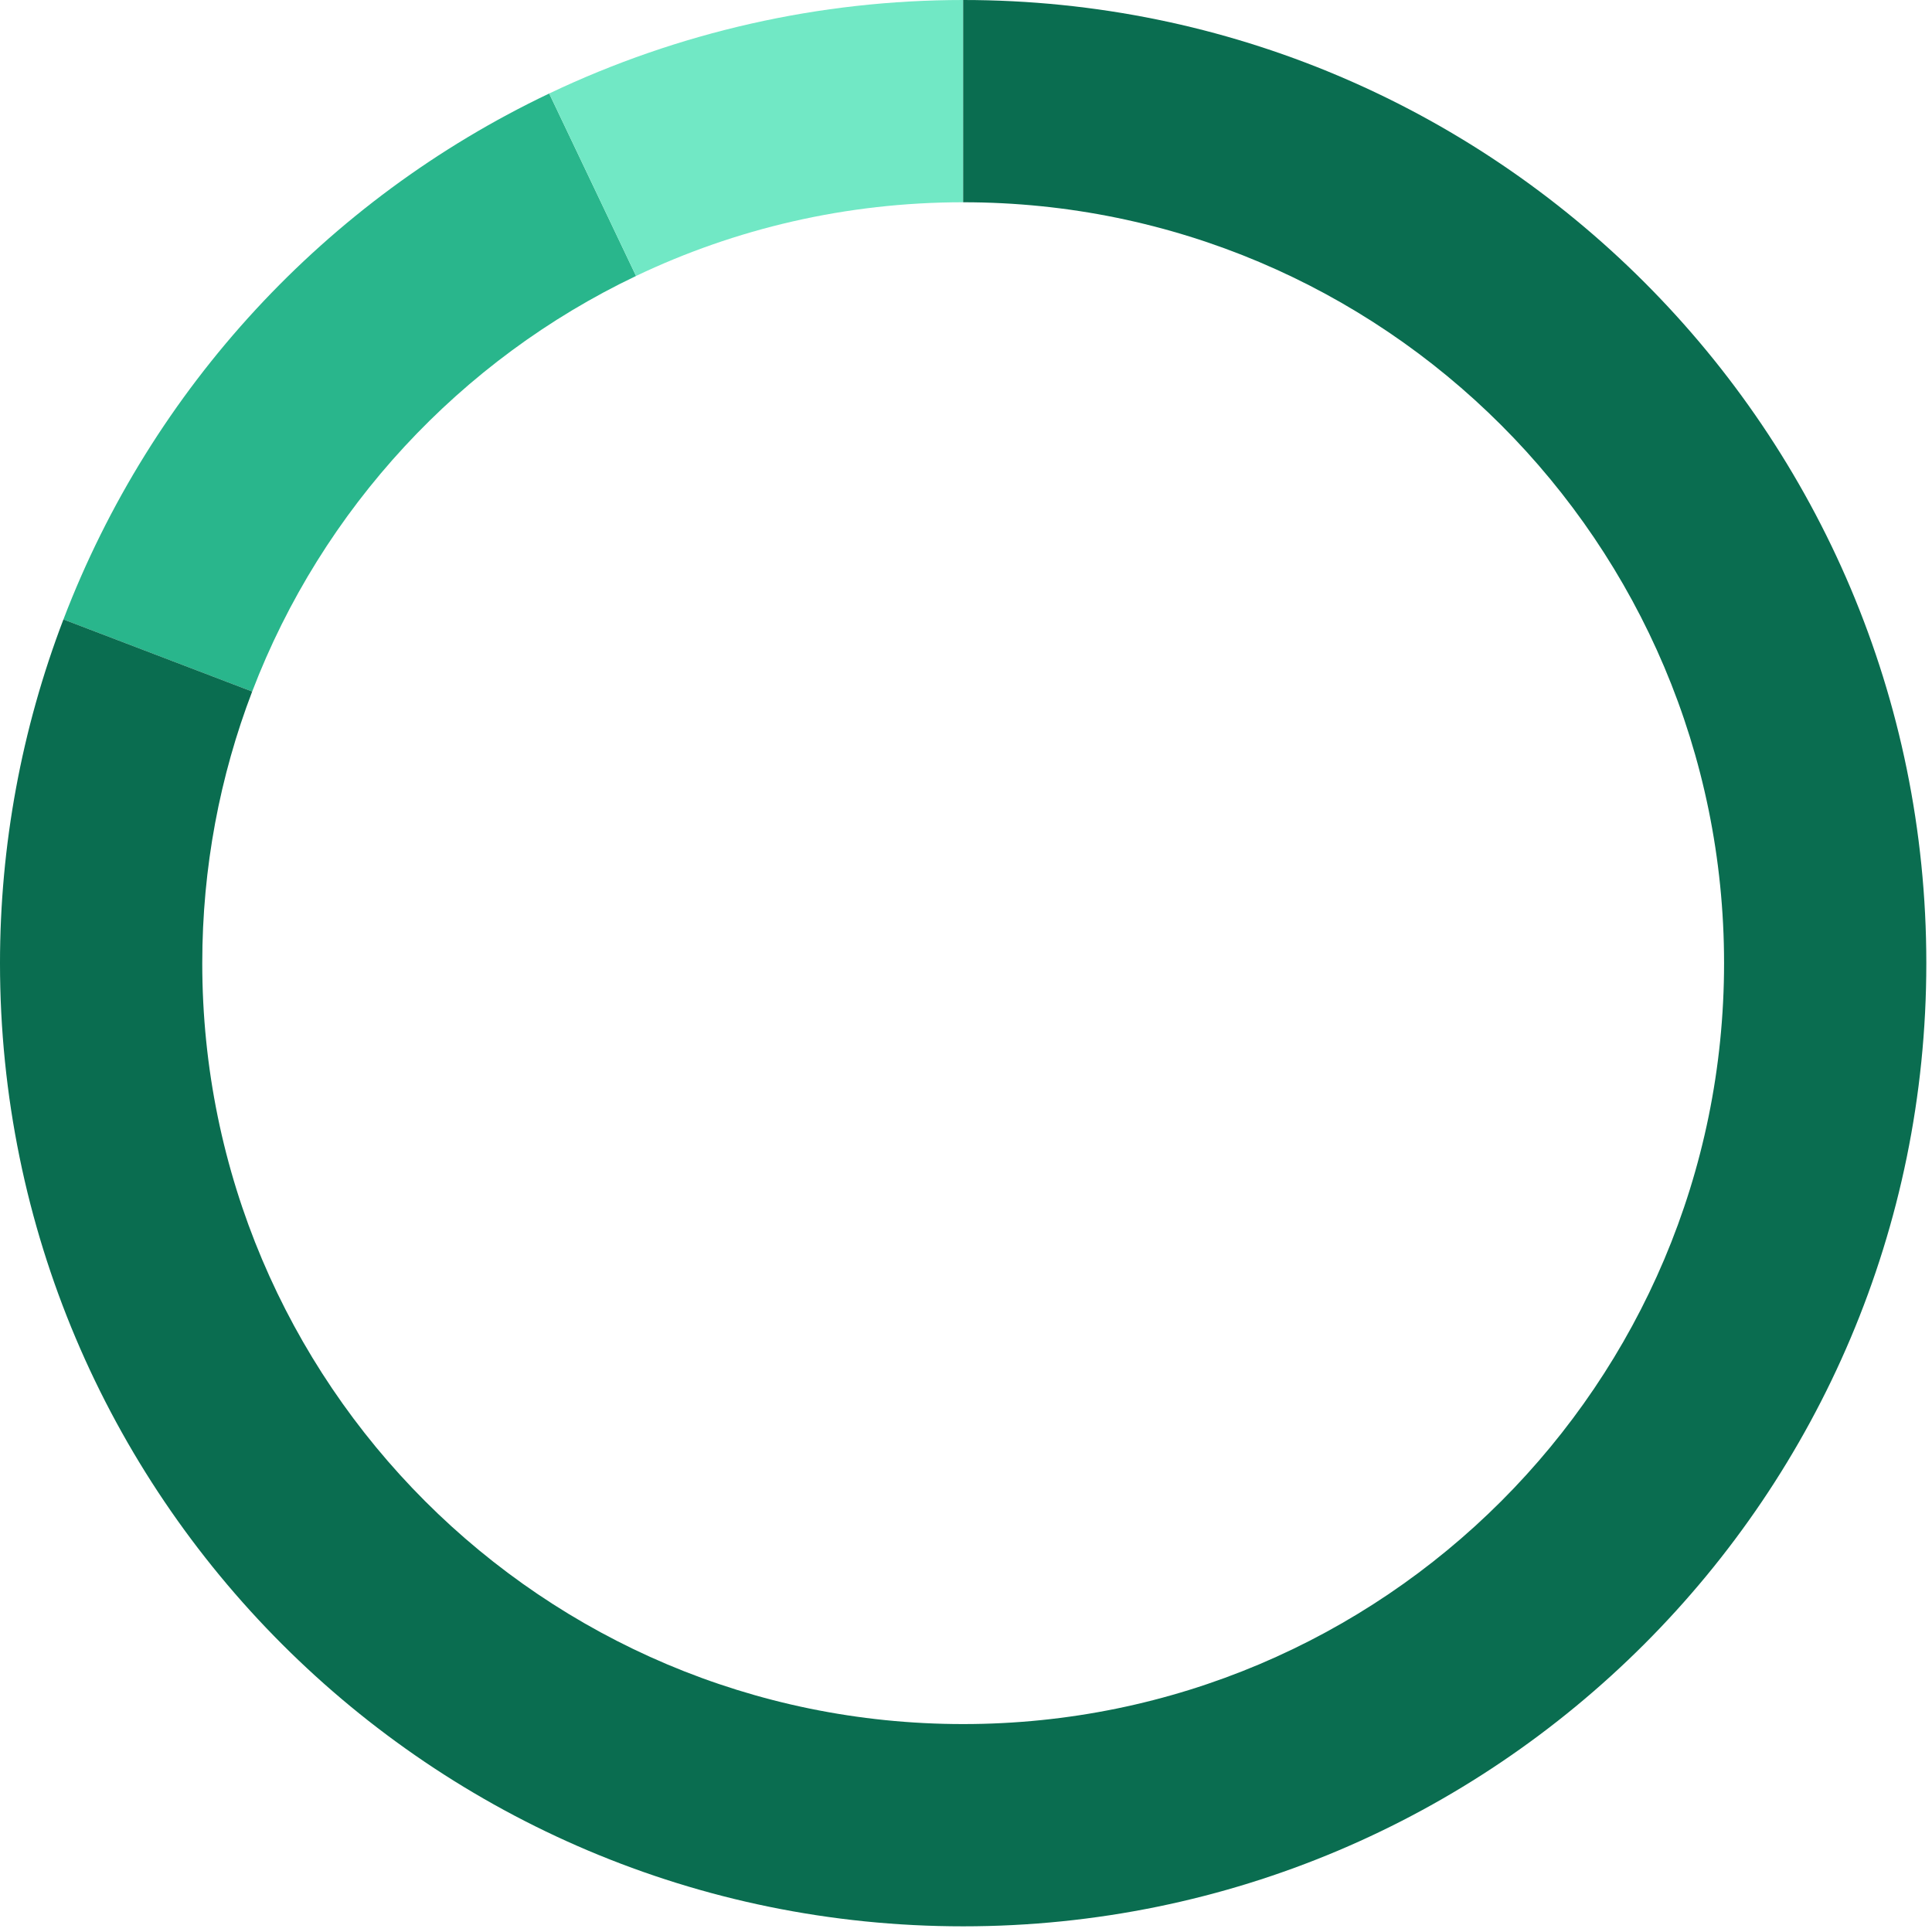
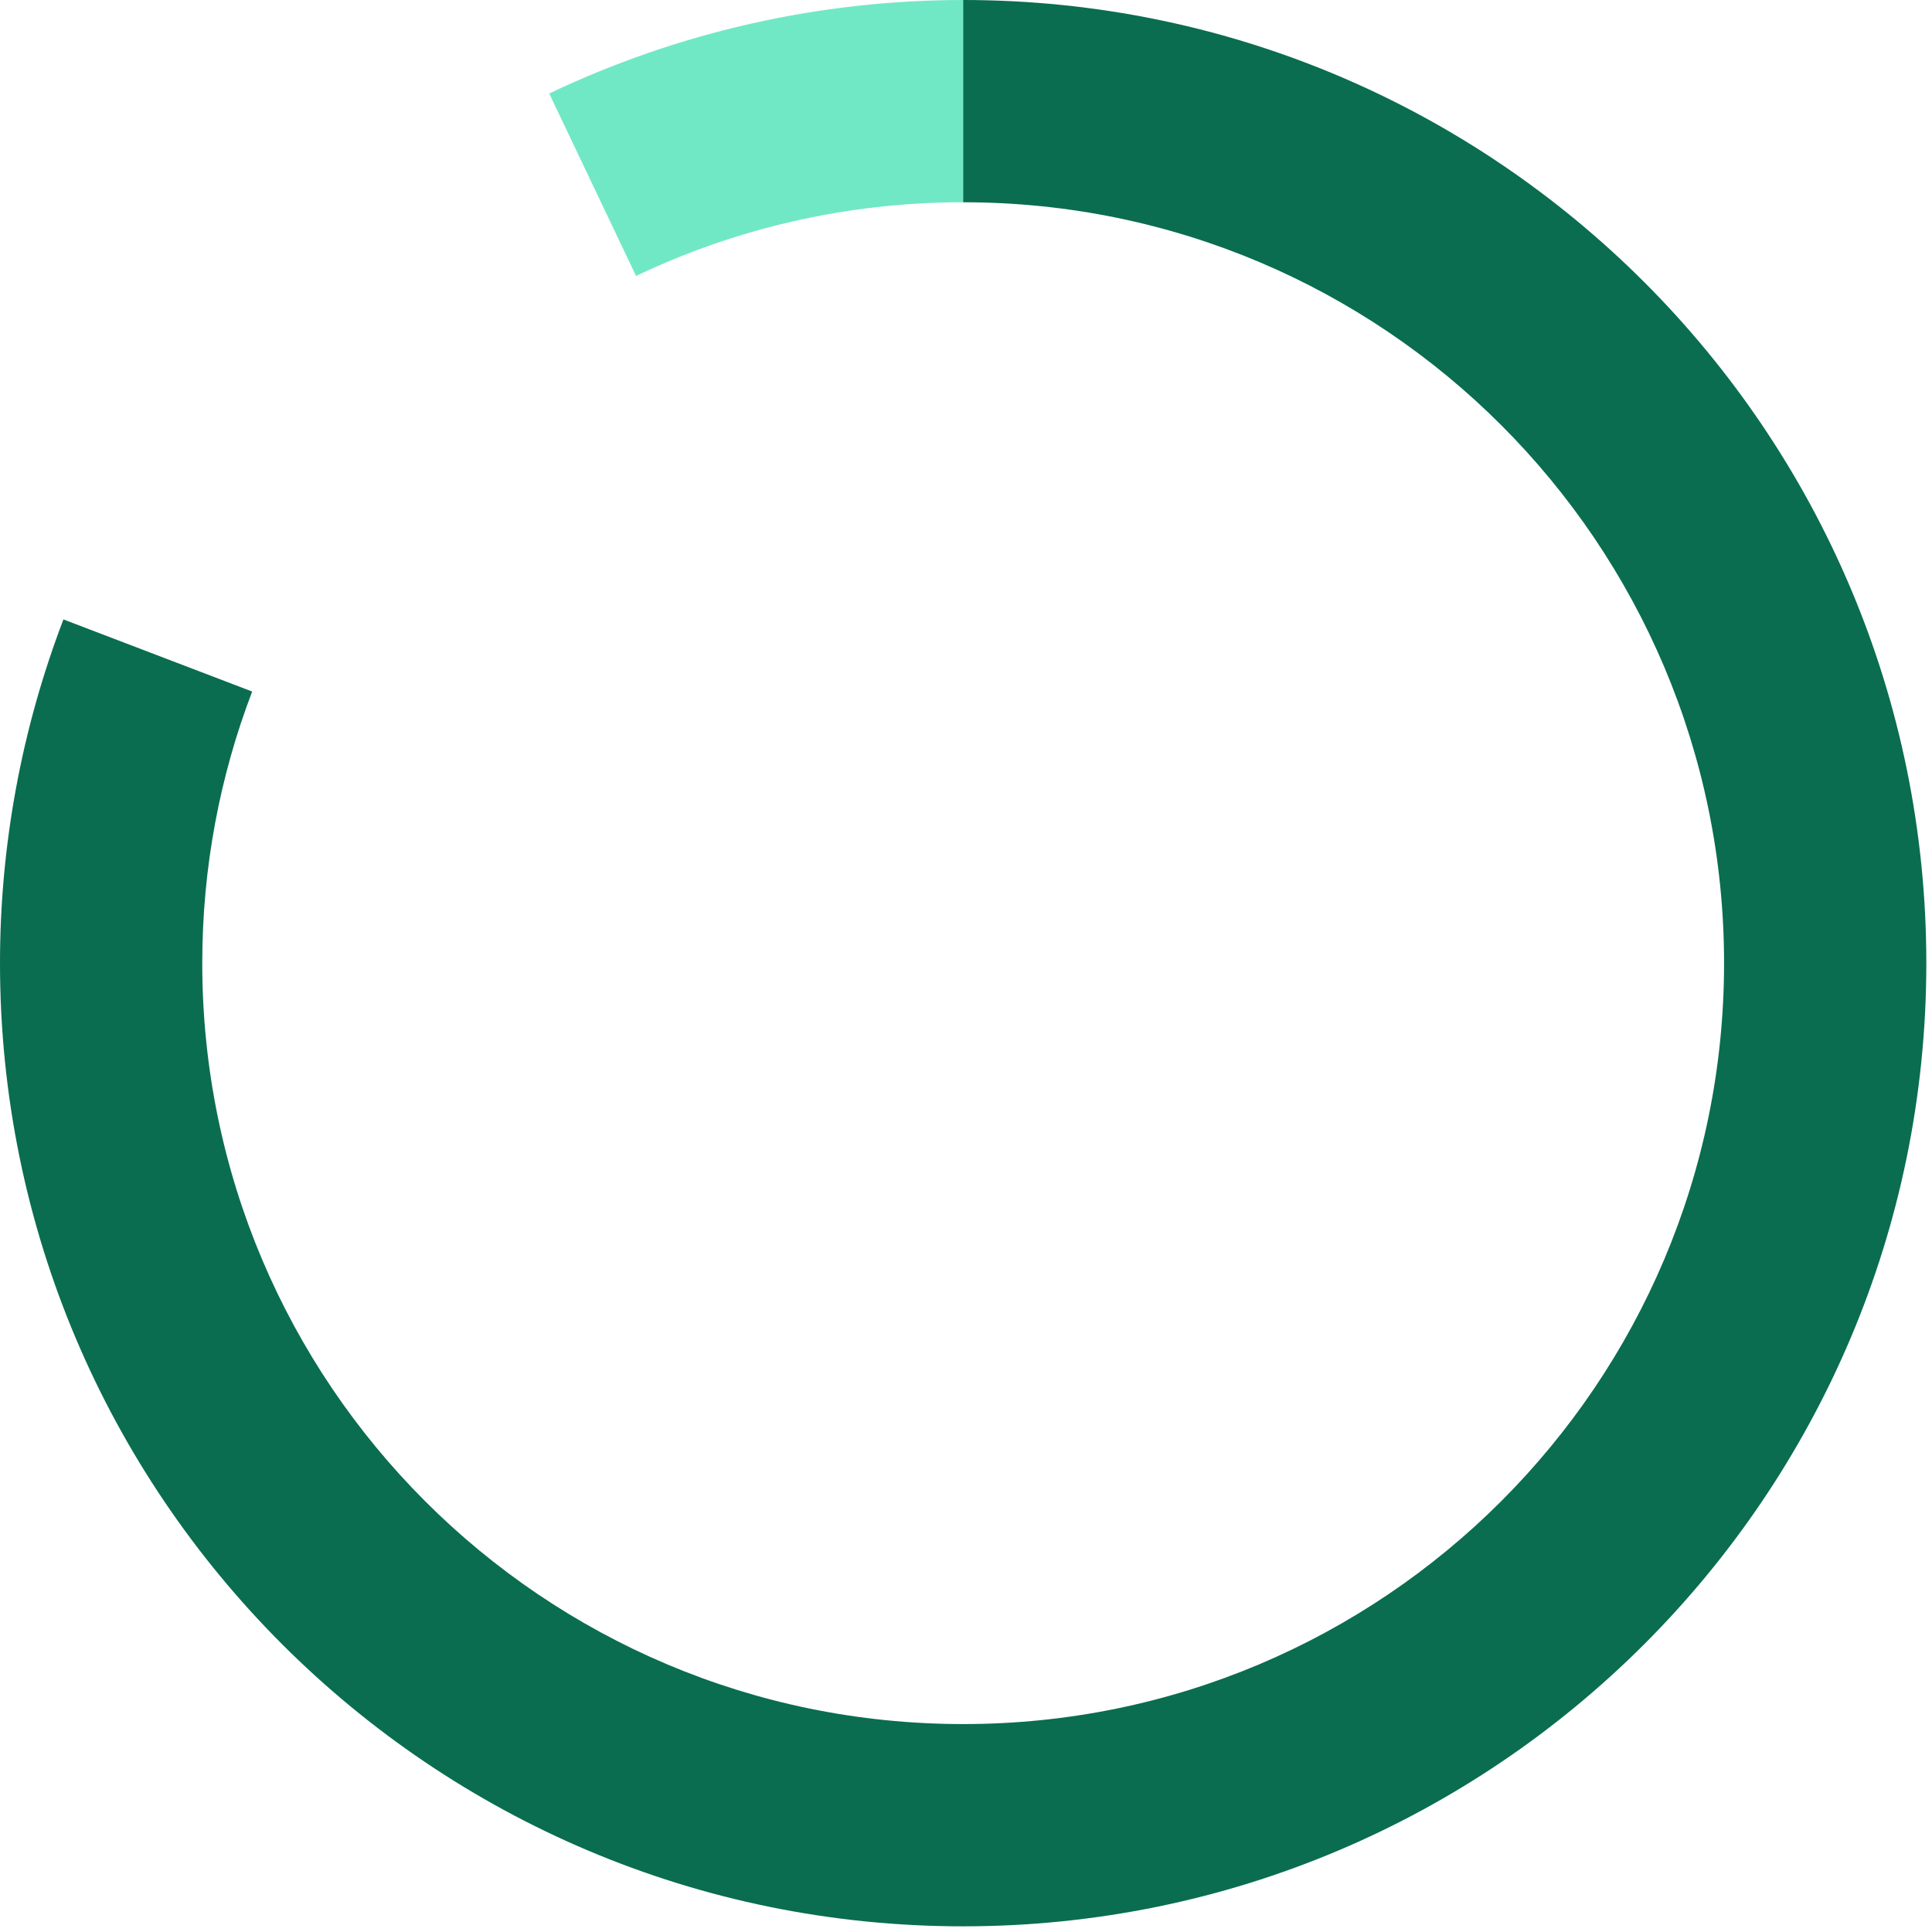
<svg xmlns="http://www.w3.org/2000/svg" fill="none" height="158" viewBox="0 0 158 158" width="158">
-   <path d="m52.017 22.569c-14.356 6.846-25.677 19.03-31.394 33.986l-15.436-5.897c7.224-18.909 21.45-34.311 39.727-43.011z" fill="#29b68c" />
  <path d="m52.017 22.569-7.103-14.923c10.576-5.034 22.141-7.646 33.854-7.646v16.541c-9.576 0-18.647 2.163-26.751 6.027z" fill="#71e8c5" />
  <path d="m78.768 16.541c34.367 0 62.227 27.86 62.227 62.227s-27.86 62.227-62.227 62.227-62.227-27.86-62.227-62.227c0-7.826 1.445-15.315 4.082-22.214l-15.436-5.897c-3.429 8.976-5.187 18.503-5.187 28.111 0 43.503 35.266 78.768 78.768 78.768 43.503 0 78.768-35.265 78.768-78.768 0-43.502-35.265-78.768-78.768-78.768z" fill="#0a6d50" />
</svg>